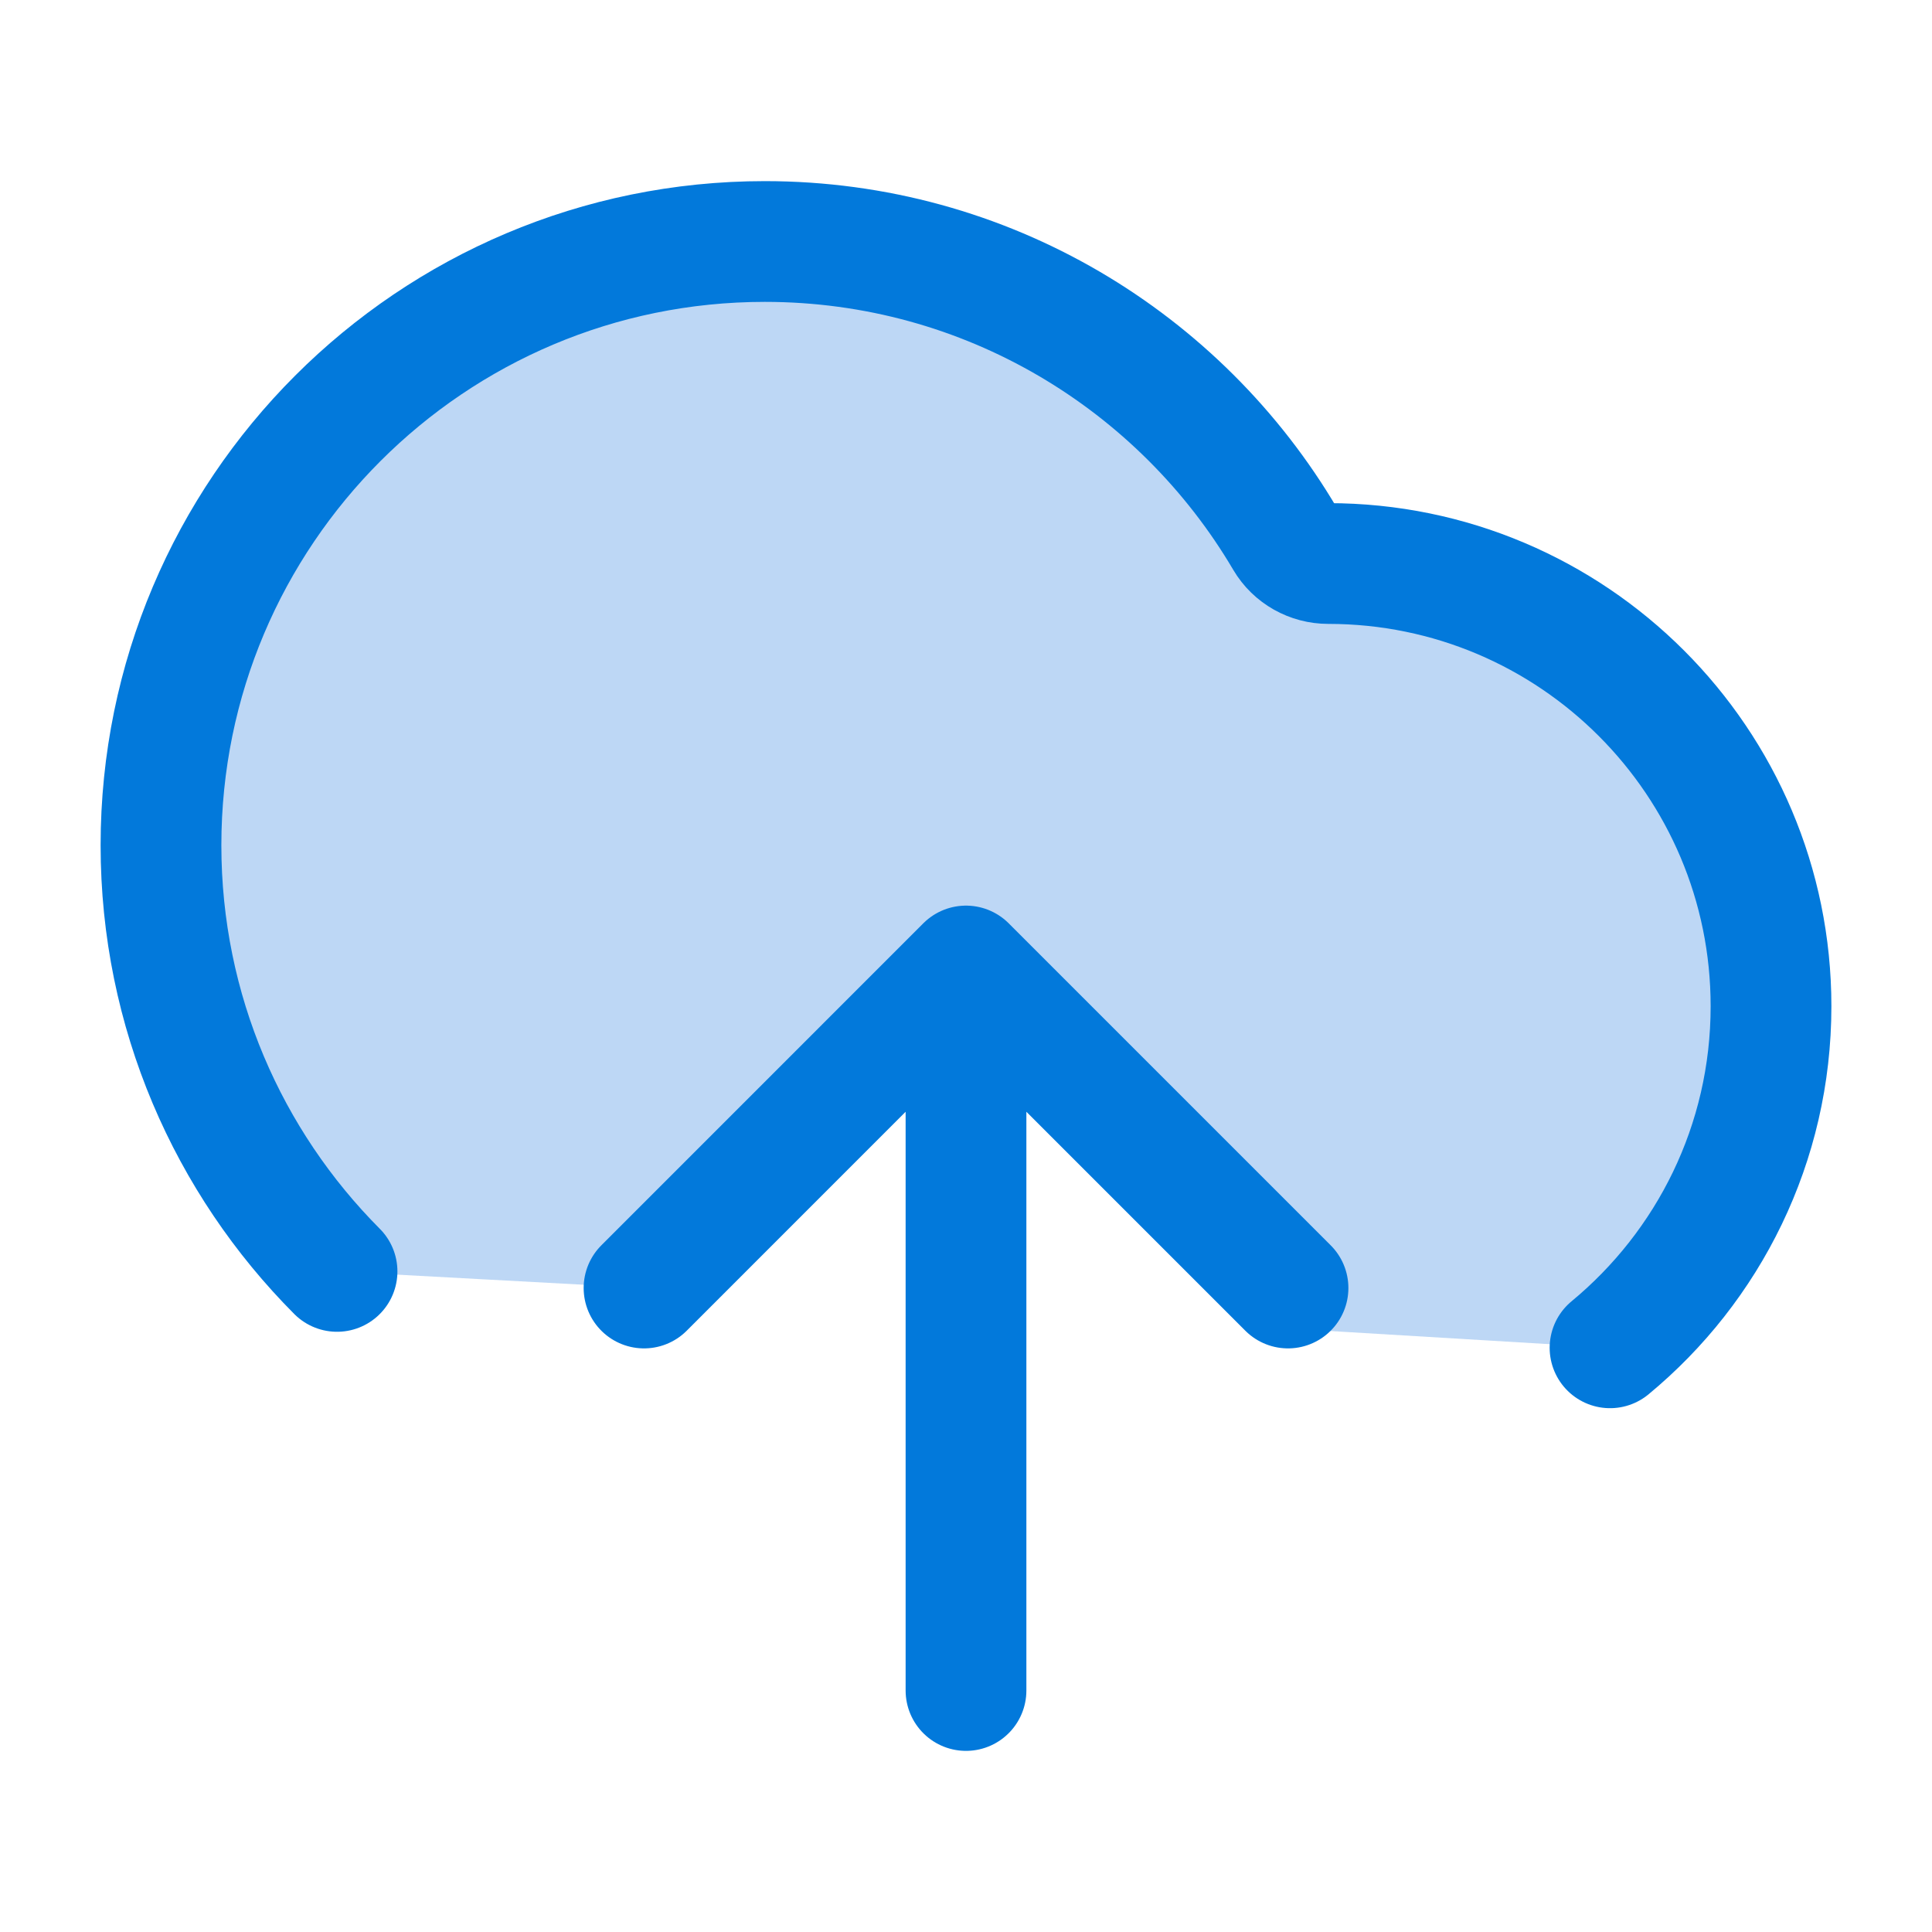
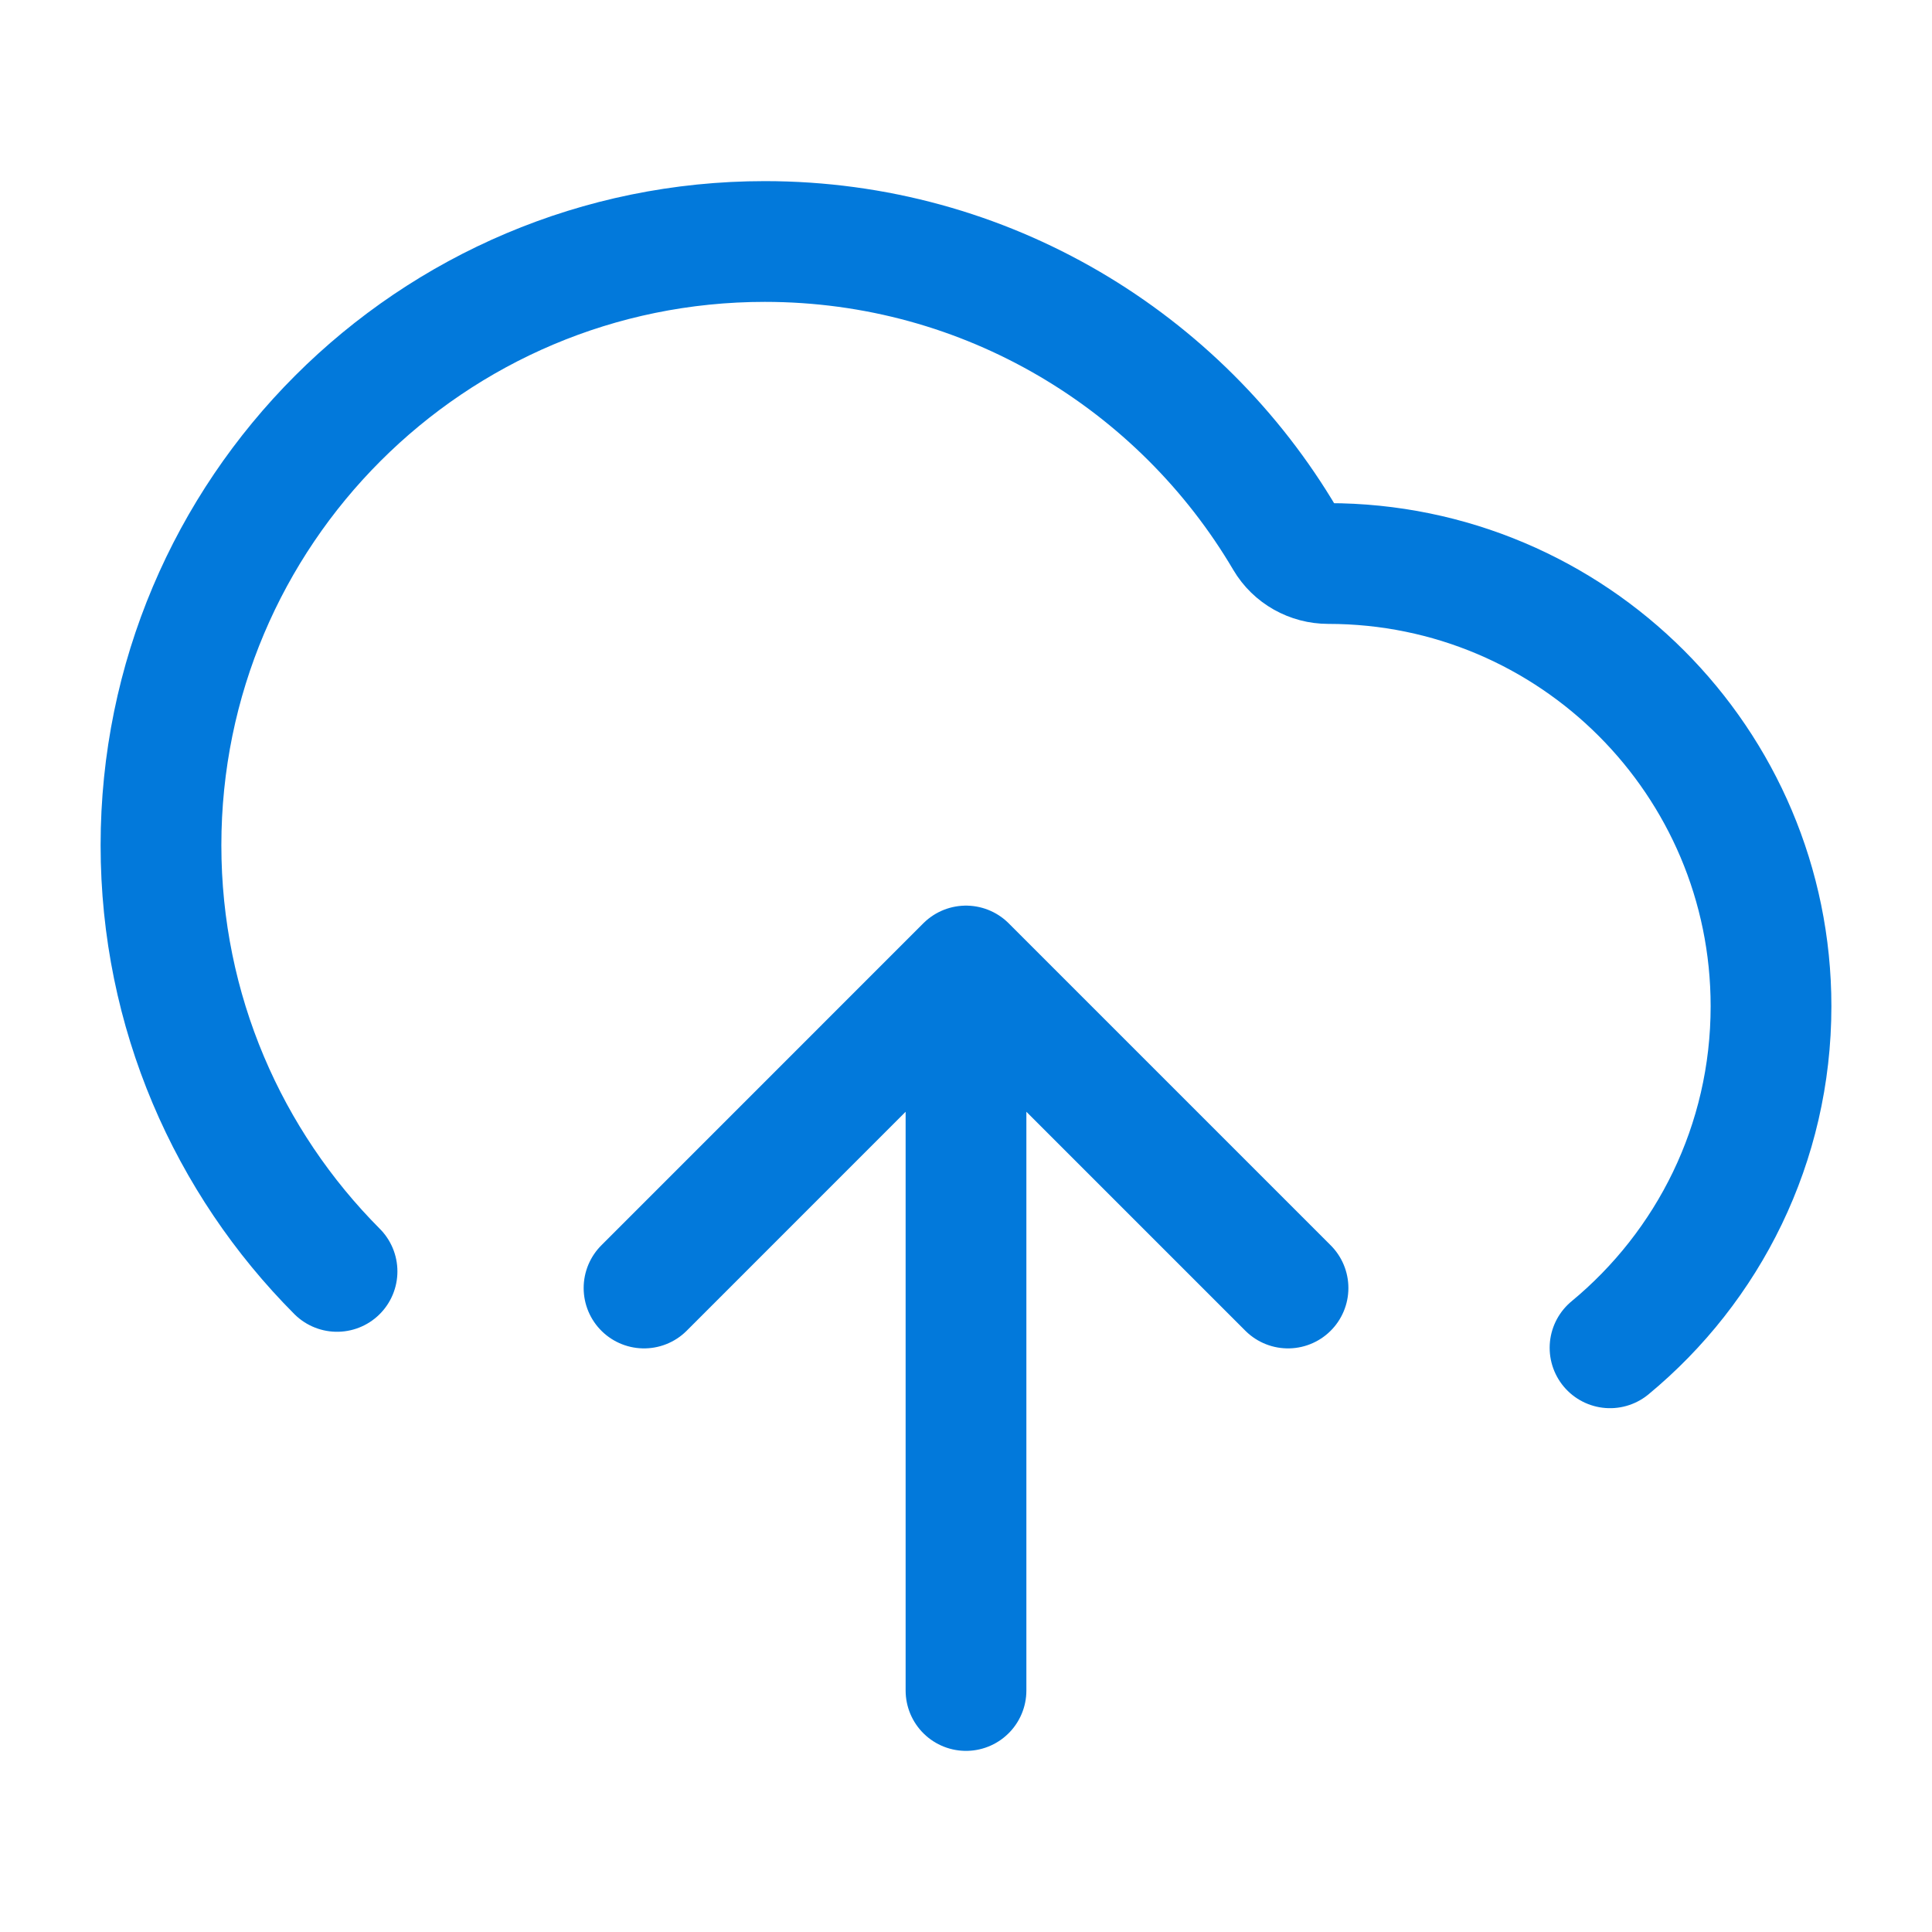
<svg xmlns="http://www.w3.org/2000/svg" width="40" height="40" viewBox="0 0 40 40" fill="none">
-   <path d="M15.834 5C8.93 5 3.333 10.596 3.333 17.5C3.333 20.944 4.726 24.062 6.978 26.323L13.334 26.667L20 20L26.667 26.704V27.505L33.334 27.905C35.369 26.223 36.667 23.68 36.667 20.833C36.667 15.771 32.563 11.667 27.5 11.667C27.299 11.667 27.1 11.673 26.902 11.686C24.809 7.711 20.638 5 15.834 5Z" fill="#BDD7F5" />
  <path d="M13.334 26.667L20 20M20 20L26.667 26.667M20 20V35M33.334 27.905C35.369 26.223 36.667 23.68 36.667 20.833C36.667 15.771 32.563 11.667 27.5 11.667C27.136 11.667 26.795 11.477 26.61 11.163C24.437 7.475 20.424 5 15.834 5C8.93 5 3.333 10.596 3.333 17.5C3.333 20.944 4.726 24.062 6.978 26.323" stroke="#0279DB" stroke-width="2.5" stroke-linecap="round" stroke-linejoin="round" />
</svg>